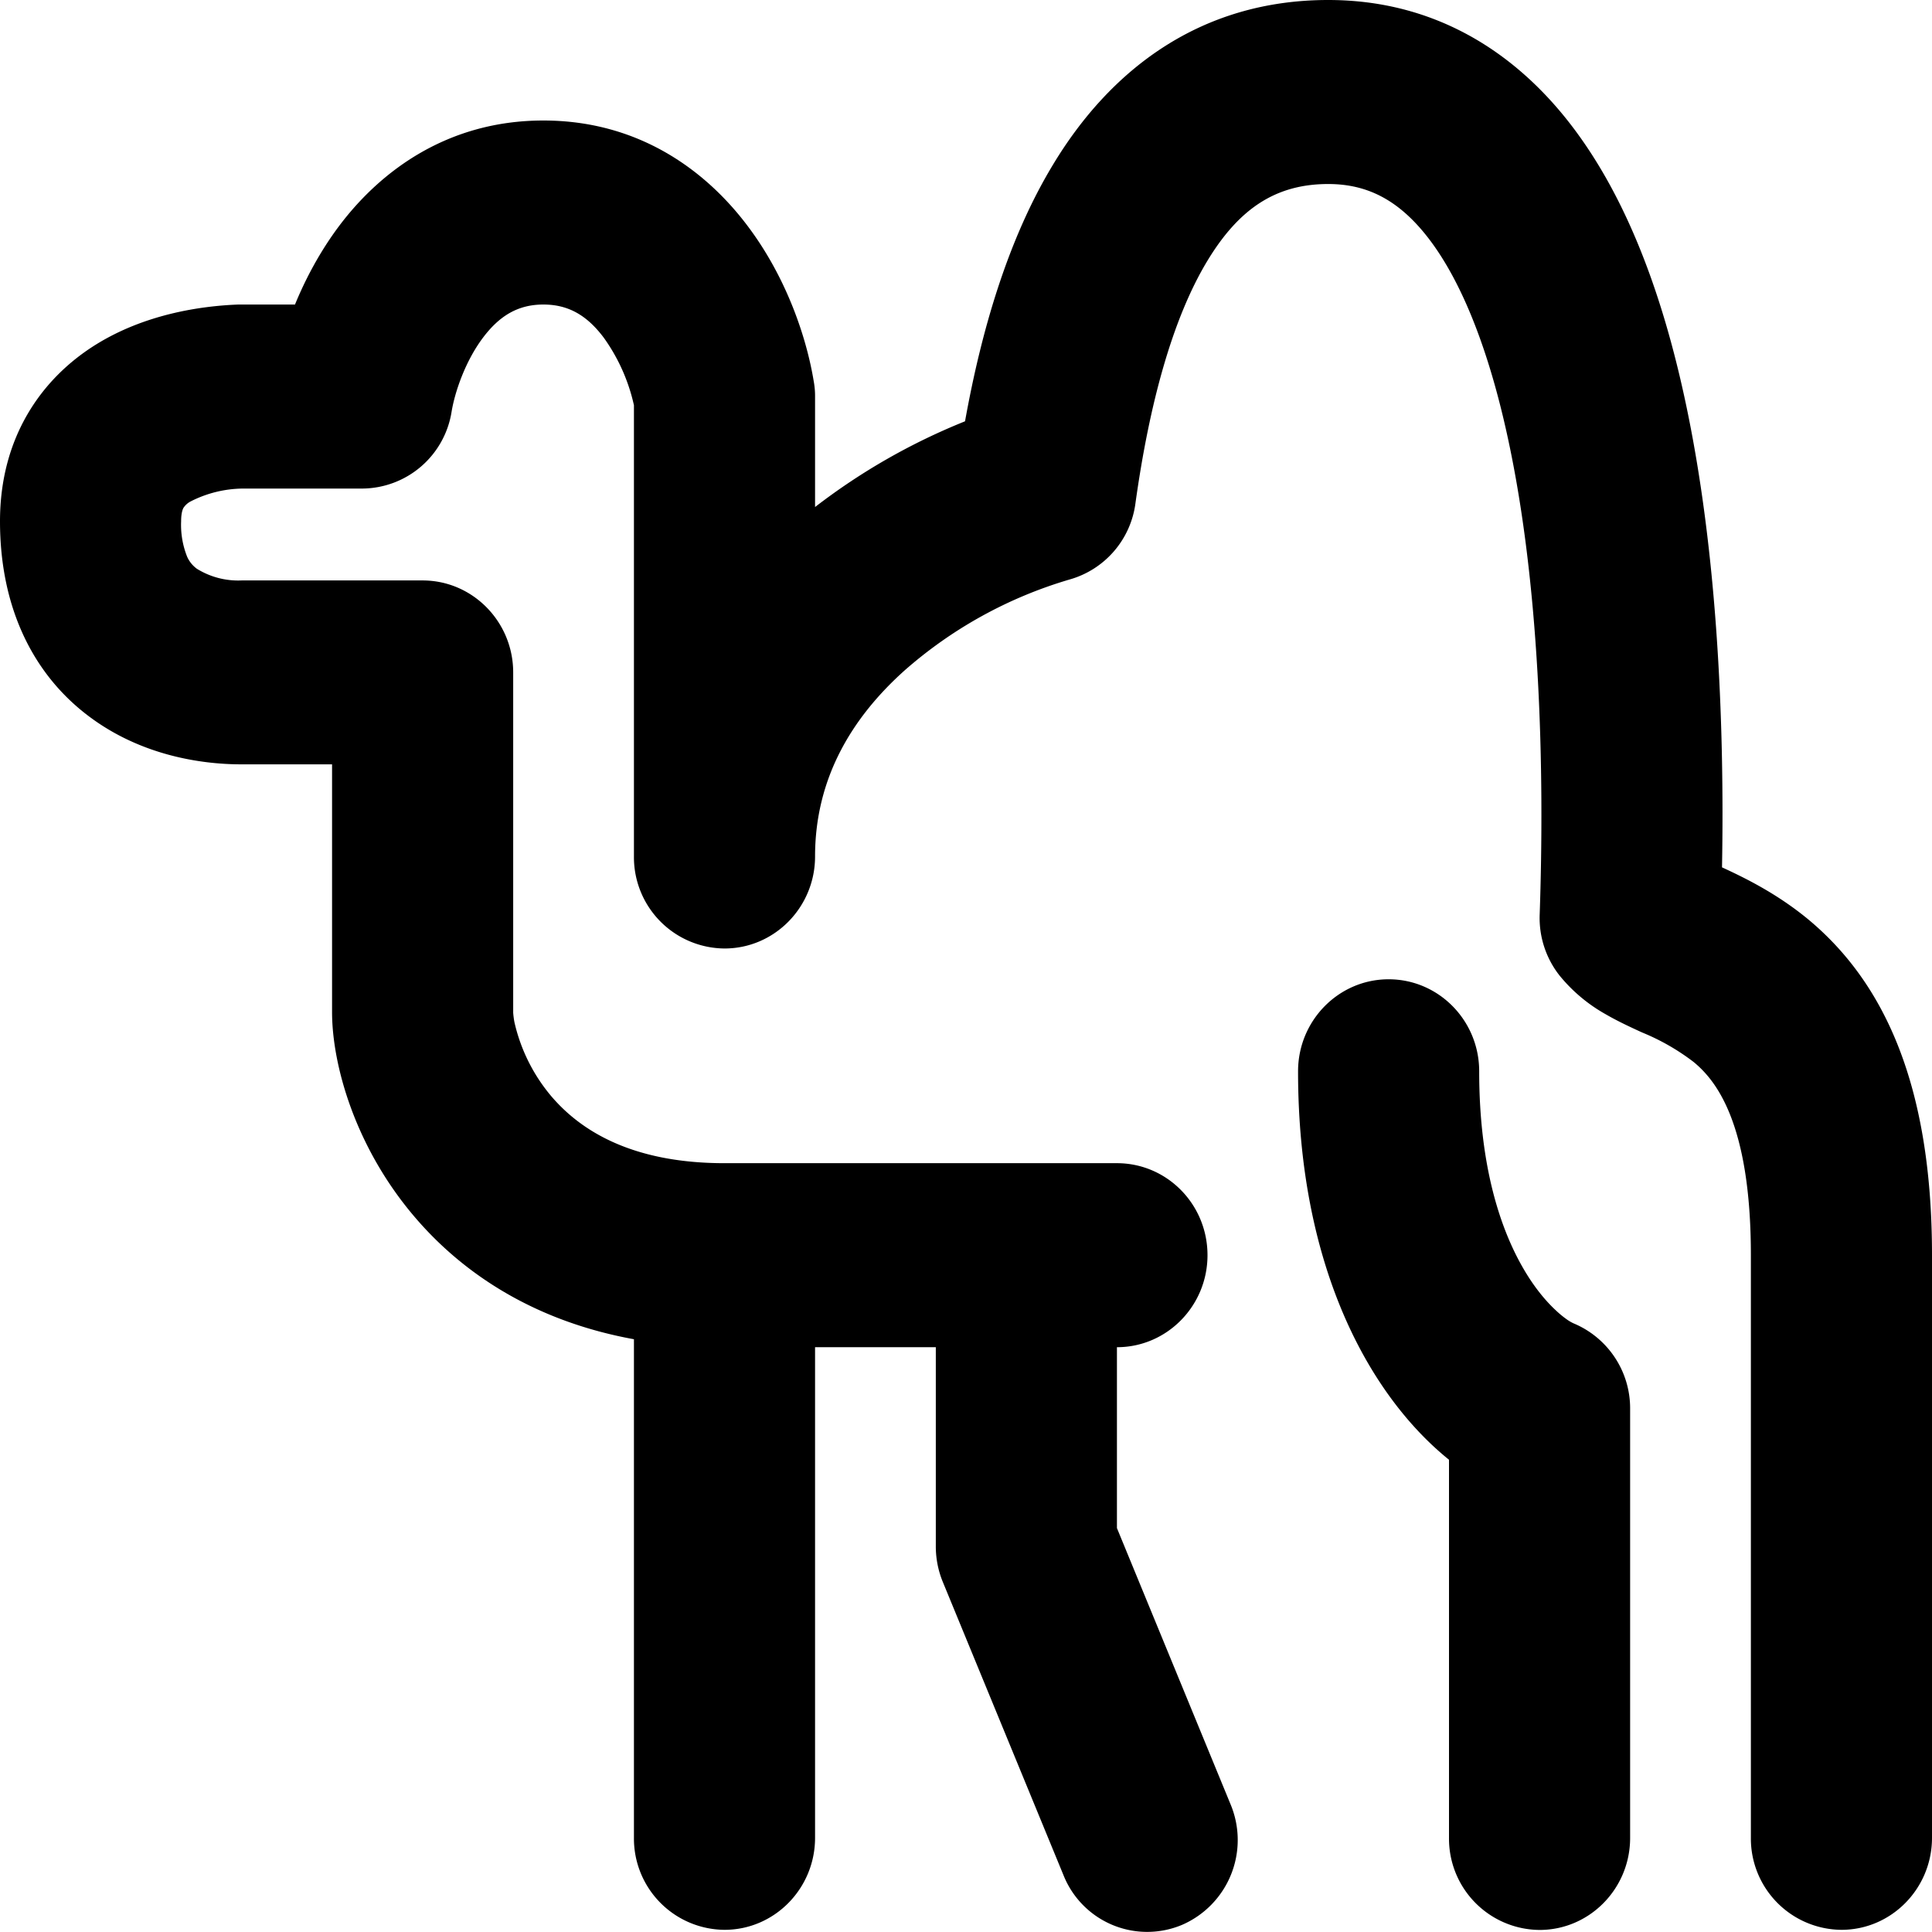
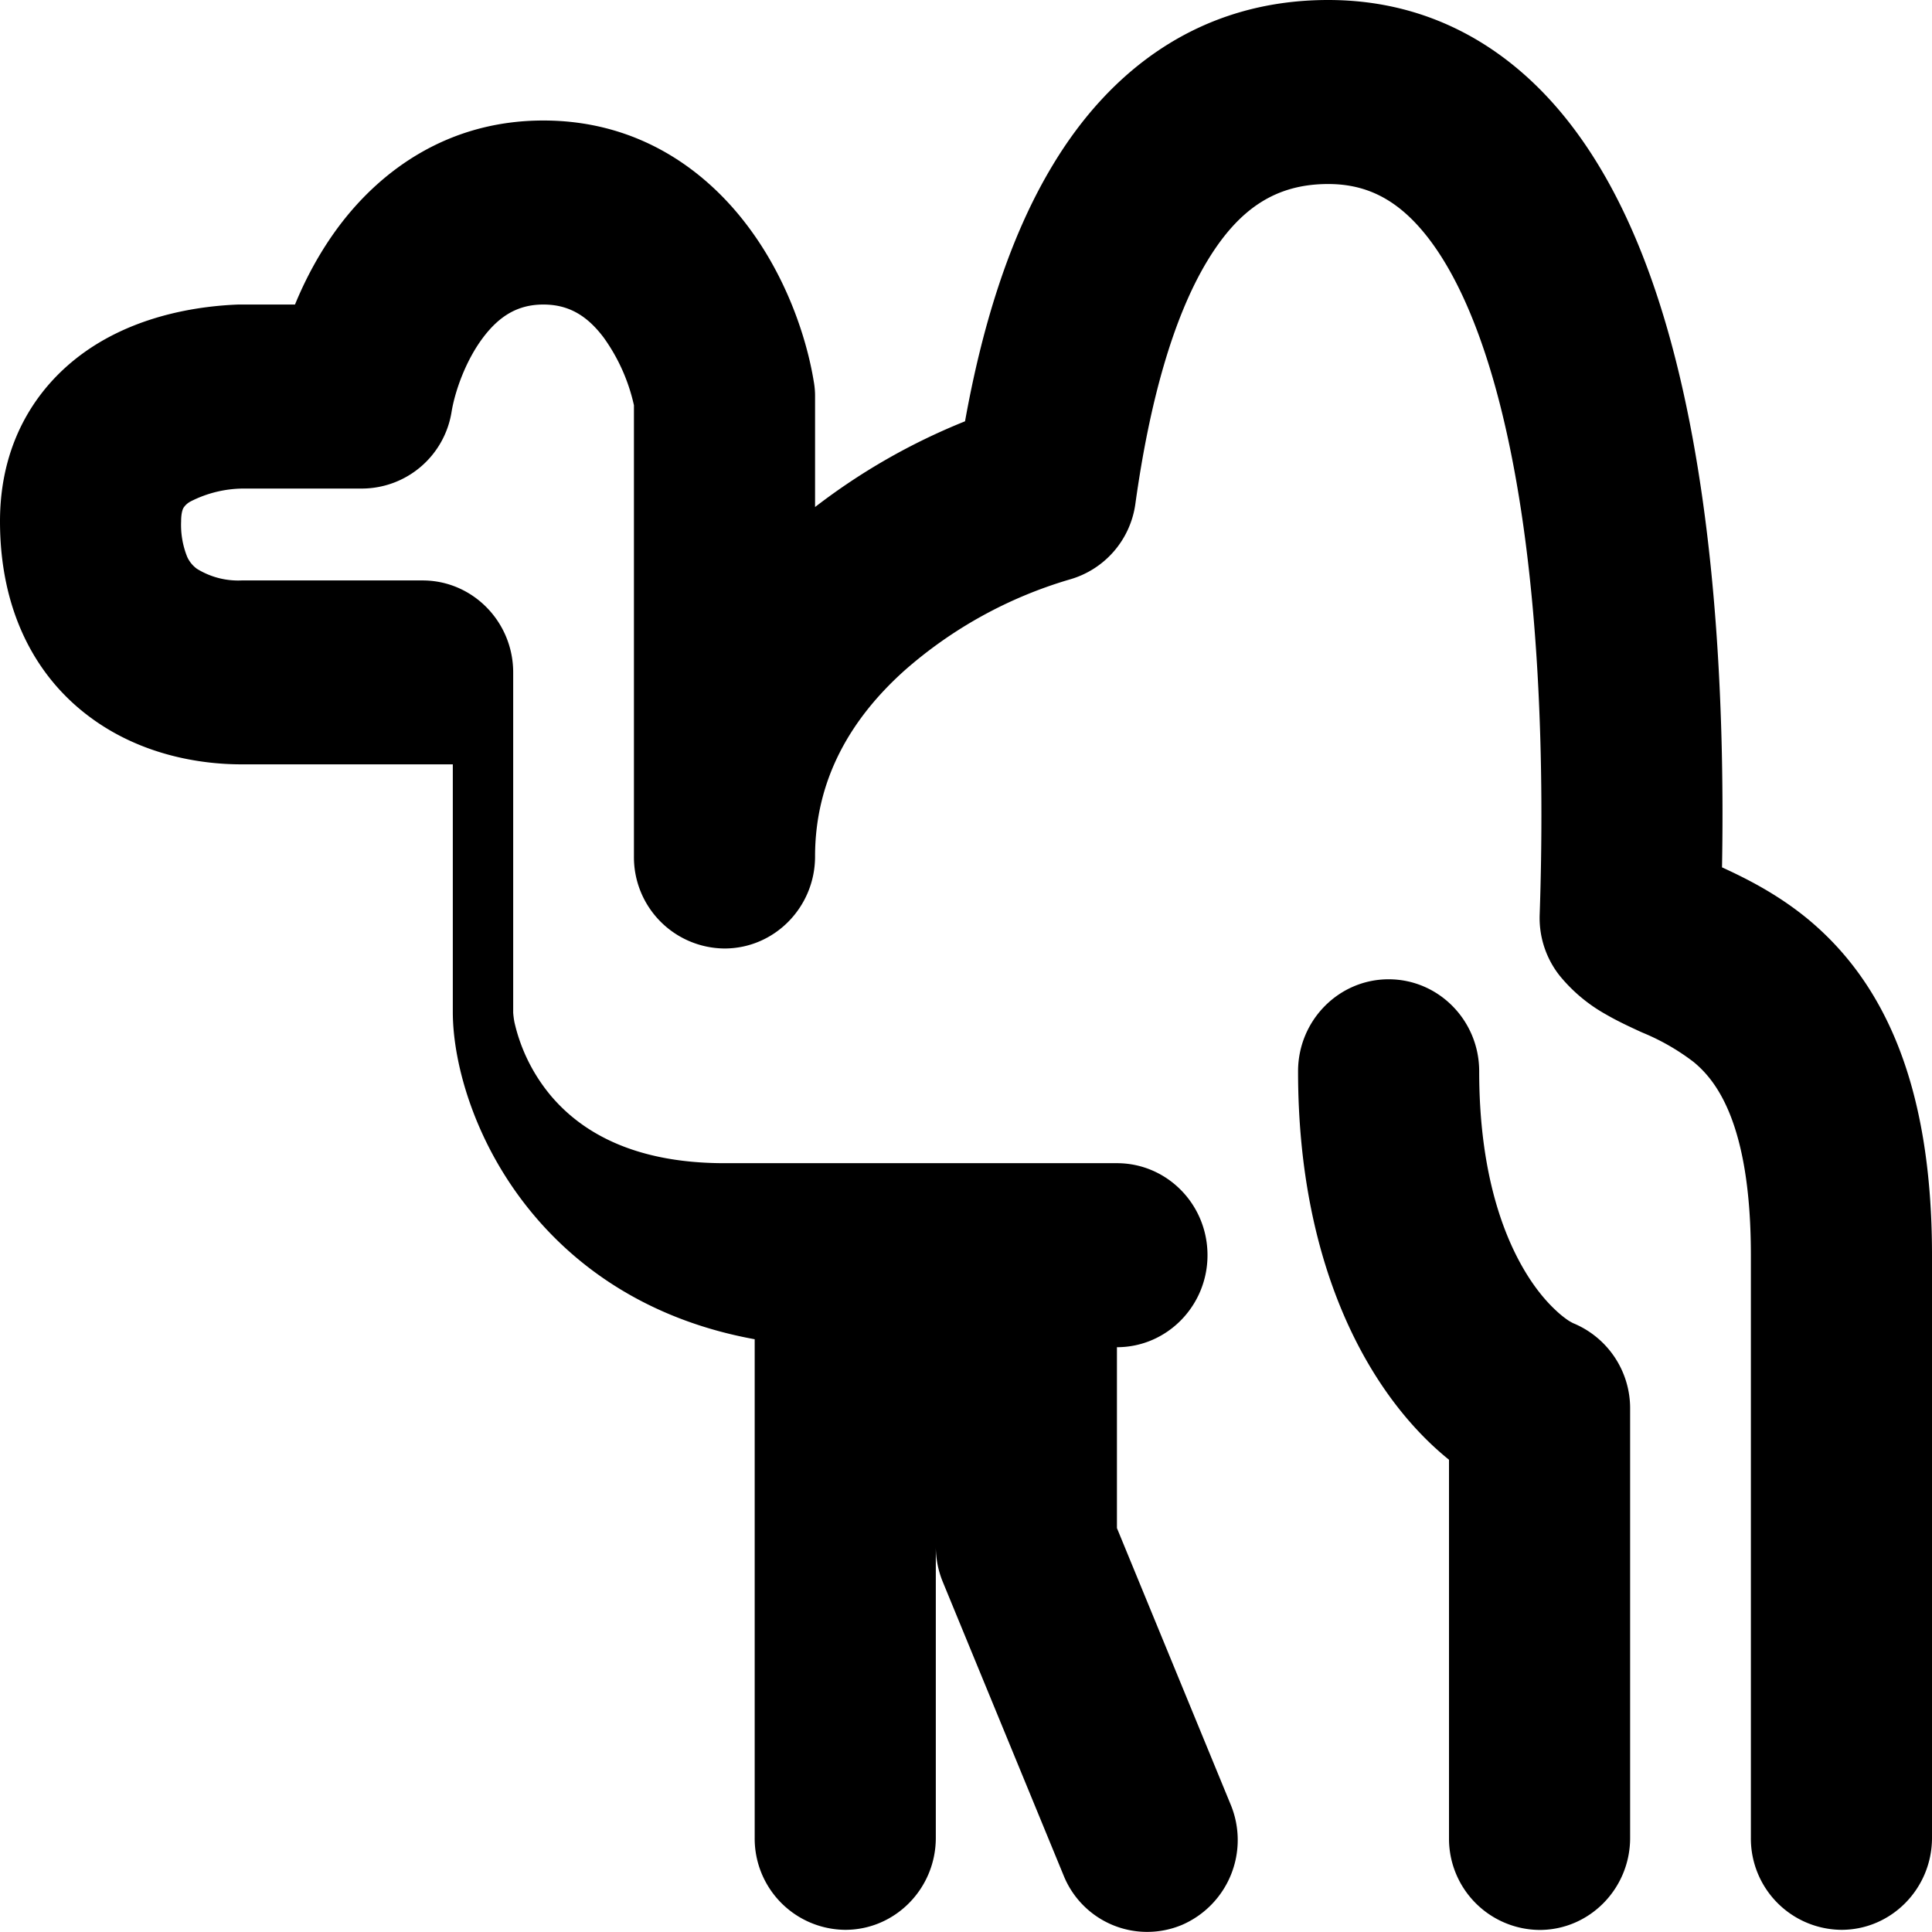
<svg xmlns="http://www.w3.org/2000/svg" width="800" height="800" viewBox="0 0 16 16">
-   <path fill="currentColor" d="M9.999 2.16c-.287.475-.48 1.177-.596 2.01a.758.758 0 0 1-.548.63a3.609 3.609 0 0 0-1.361.75c-.442.395-.744.899-.744 1.543c0 .42-.336.762-.75.762a.756.756 0 0 1-.75-.762V3.356a1.525 1.525 0 0 0-.251-.561c-.136-.18-.288-.273-.499-.273c-.21 0-.363.093-.499.273c-.15.199-.235.456-.261.614a.754.754 0 0 1-.74.637h-.985a.972.972 0 0 0-.437.107a.16.16 0 0 0-.058.052c-.003.005-.02.034-.02.112a.71.71 0 0 0 .05.294a.25.25 0 0 0 .08.099a.649.649 0 0 0 .37.097h1.5c.414 0 .75.342.75.762v2.818a.703.703 0 0 0 .01.077a1.447 1.447 0 0 0 .306.615c.228.267.643.554 1.434.554h3.25c.414 0 .75.34.75.762c0 .42-.336.762-.75.762v1.498l.942 2.29a.766.766 0 0 1-.403.996a.746.746 0 0 1-.981-.41l-1-2.43a.773.773 0 0 1-.058-.294v-1.65h-1v4.063c0 .42-.336.762-.75.762a.756.756 0 0 1-.75-.762v-4.129c-.814-.148-1.41-.536-1.817-1.014c-.493-.578-.683-1.259-.683-1.696V6.33H2c-.345 0-.834-.078-1.256-.392C.283 5.596 0 5.044 0 4.317c0-.7.348-1.187.797-1.465c.404-.25.862-.318 1.177-.33h.469c.089-.217.21-.444.368-.654c.344-.456.9-.87 1.689-.87c.79 0 1.345.414 1.689.87c.33.436.493.94.55 1.29a.67.67 0 0 1 .011.126v.915a5.216 5.216 0 0 1 1.242-.71c.136-.756.357-1.512.729-2.126C9.19.585 9.933 0 11 0c.87 0 1.535.42 2.004 1.026c.449.58.727 1.333.906 2.088c.318 1.34.372 2.894.351 4.069c.18.083.45.213.713.43c.619.514 1.026 1.355 1.026 2.782v4.825c0 .42-.336.762-.75.762a.756.756 0 0 1-.75-.762v-4.825c0-1.113-.301-1.457-.474-1.6a1.856 1.856 0 0 0-.423-.243l-.018-.008c-.078-.036-.187-.086-.285-.143a1.33 1.33 0 0 1-.386-.324a.77.77 0 0 1-.163-.503c.04-1.166.012-2.792-.299-4.103c-.156-.658-.368-1.17-.626-1.503c-.238-.306-.496-.444-.826-.444c-.429 0-.736.198-1.001.636M11.5 8.11c.414 0 .75.341.75.762c0 .794.18 1.313.365 1.632c.093.161.19.274.27.348c.04.038.075.064.101.082c.028.018.043.024.042.024a.762.762 0 0 1 .472.707v3.556c0 .42-.336.762-.75.762a.756.756 0 0 1-.75-.762v-3.132c-.638-.514-1.25-1.567-1.25-3.217c0-.42.336-.762.75-.762" />
+   <path fill="currentColor" d="M9.999 2.16c-.287.475-.48 1.177-.596 2.01a.758.758 0 0 1-.548.63a3.609 3.609 0 0 0-1.361.75c-.442.395-.744.899-.744 1.543c0 .42-.336.762-.75.762a.756.756 0 0 1-.75-.762V3.356a1.525 1.525 0 0 0-.251-.561c-.136-.18-.288-.273-.499-.273c-.21 0-.363.093-.499.273c-.15.199-.235.456-.261.614a.754.754 0 0 1-.74.637h-.985a.972.972 0 0 0-.437.107a.16.16 0 0 0-.058.052c-.003.005-.02.034-.02.112a.71.71 0 0 0 .05.294a.25.25 0 0 0 .08.099a.649.649 0 0 0 .37.097h1.5c.414 0 .75.342.75.762v2.818a.703.703 0 0 0 .01.077a1.447 1.447 0 0 0 .306.615c.228.267.643.554 1.434.554h3.25c.414 0 .75.34.75.762c0 .42-.336.762-.75.762v1.498l.942 2.29a.766.766 0 0 1-.403.996a.746.746 0 0 1-.981-.41l-1-2.43a.773.773 0 0 1-.058-.294v-1.65v4.063c0 .42-.336.762-.75.762a.756.756 0 0 1-.75-.762v-4.129c-.814-.148-1.41-.536-1.817-1.014c-.493-.578-.683-1.259-.683-1.696V6.33H2c-.345 0-.834-.078-1.256-.392C.283 5.596 0 5.044 0 4.317c0-.7.348-1.187.797-1.465c.404-.25.862-.318 1.177-.33h.469c.089-.217.21-.444.368-.654c.344-.456.9-.87 1.689-.87c.79 0 1.345.414 1.689.87c.33.436.493.94.55 1.29a.67.67 0 0 1 .011.126v.915a5.216 5.216 0 0 1 1.242-.71c.136-.756.357-1.512.729-2.126C9.19.585 9.933 0 11 0c.87 0 1.535.42 2.004 1.026c.449.58.727 1.333.906 2.088c.318 1.34.372 2.894.351 4.069c.18.083.45.213.713.43c.619.514 1.026 1.355 1.026 2.782v4.825c0 .42-.336.762-.75.762a.756.756 0 0 1-.75-.762v-4.825c0-1.113-.301-1.457-.474-1.6a1.856 1.856 0 0 0-.423-.243l-.018-.008c-.078-.036-.187-.086-.285-.143a1.33 1.33 0 0 1-.386-.324a.77.77 0 0 1-.163-.503c.04-1.166.012-2.792-.299-4.103c-.156-.658-.368-1.17-.626-1.503c-.238-.306-.496-.444-.826-.444c-.429 0-.736.198-1.001.636M11.5 8.11c.414 0 .75.341.75.762c0 .794.18 1.313.365 1.632c.093.161.19.274.27.348c.04.038.075.064.101.082c.028.018.043.024.042.024a.762.762 0 0 1 .472.707v3.556c0 .42-.336.762-.75.762a.756.756 0 0 1-.75-.762v-3.132c-.638-.514-1.25-1.567-1.25-3.217c0-.42.336-.762.75-.762" />
</svg>